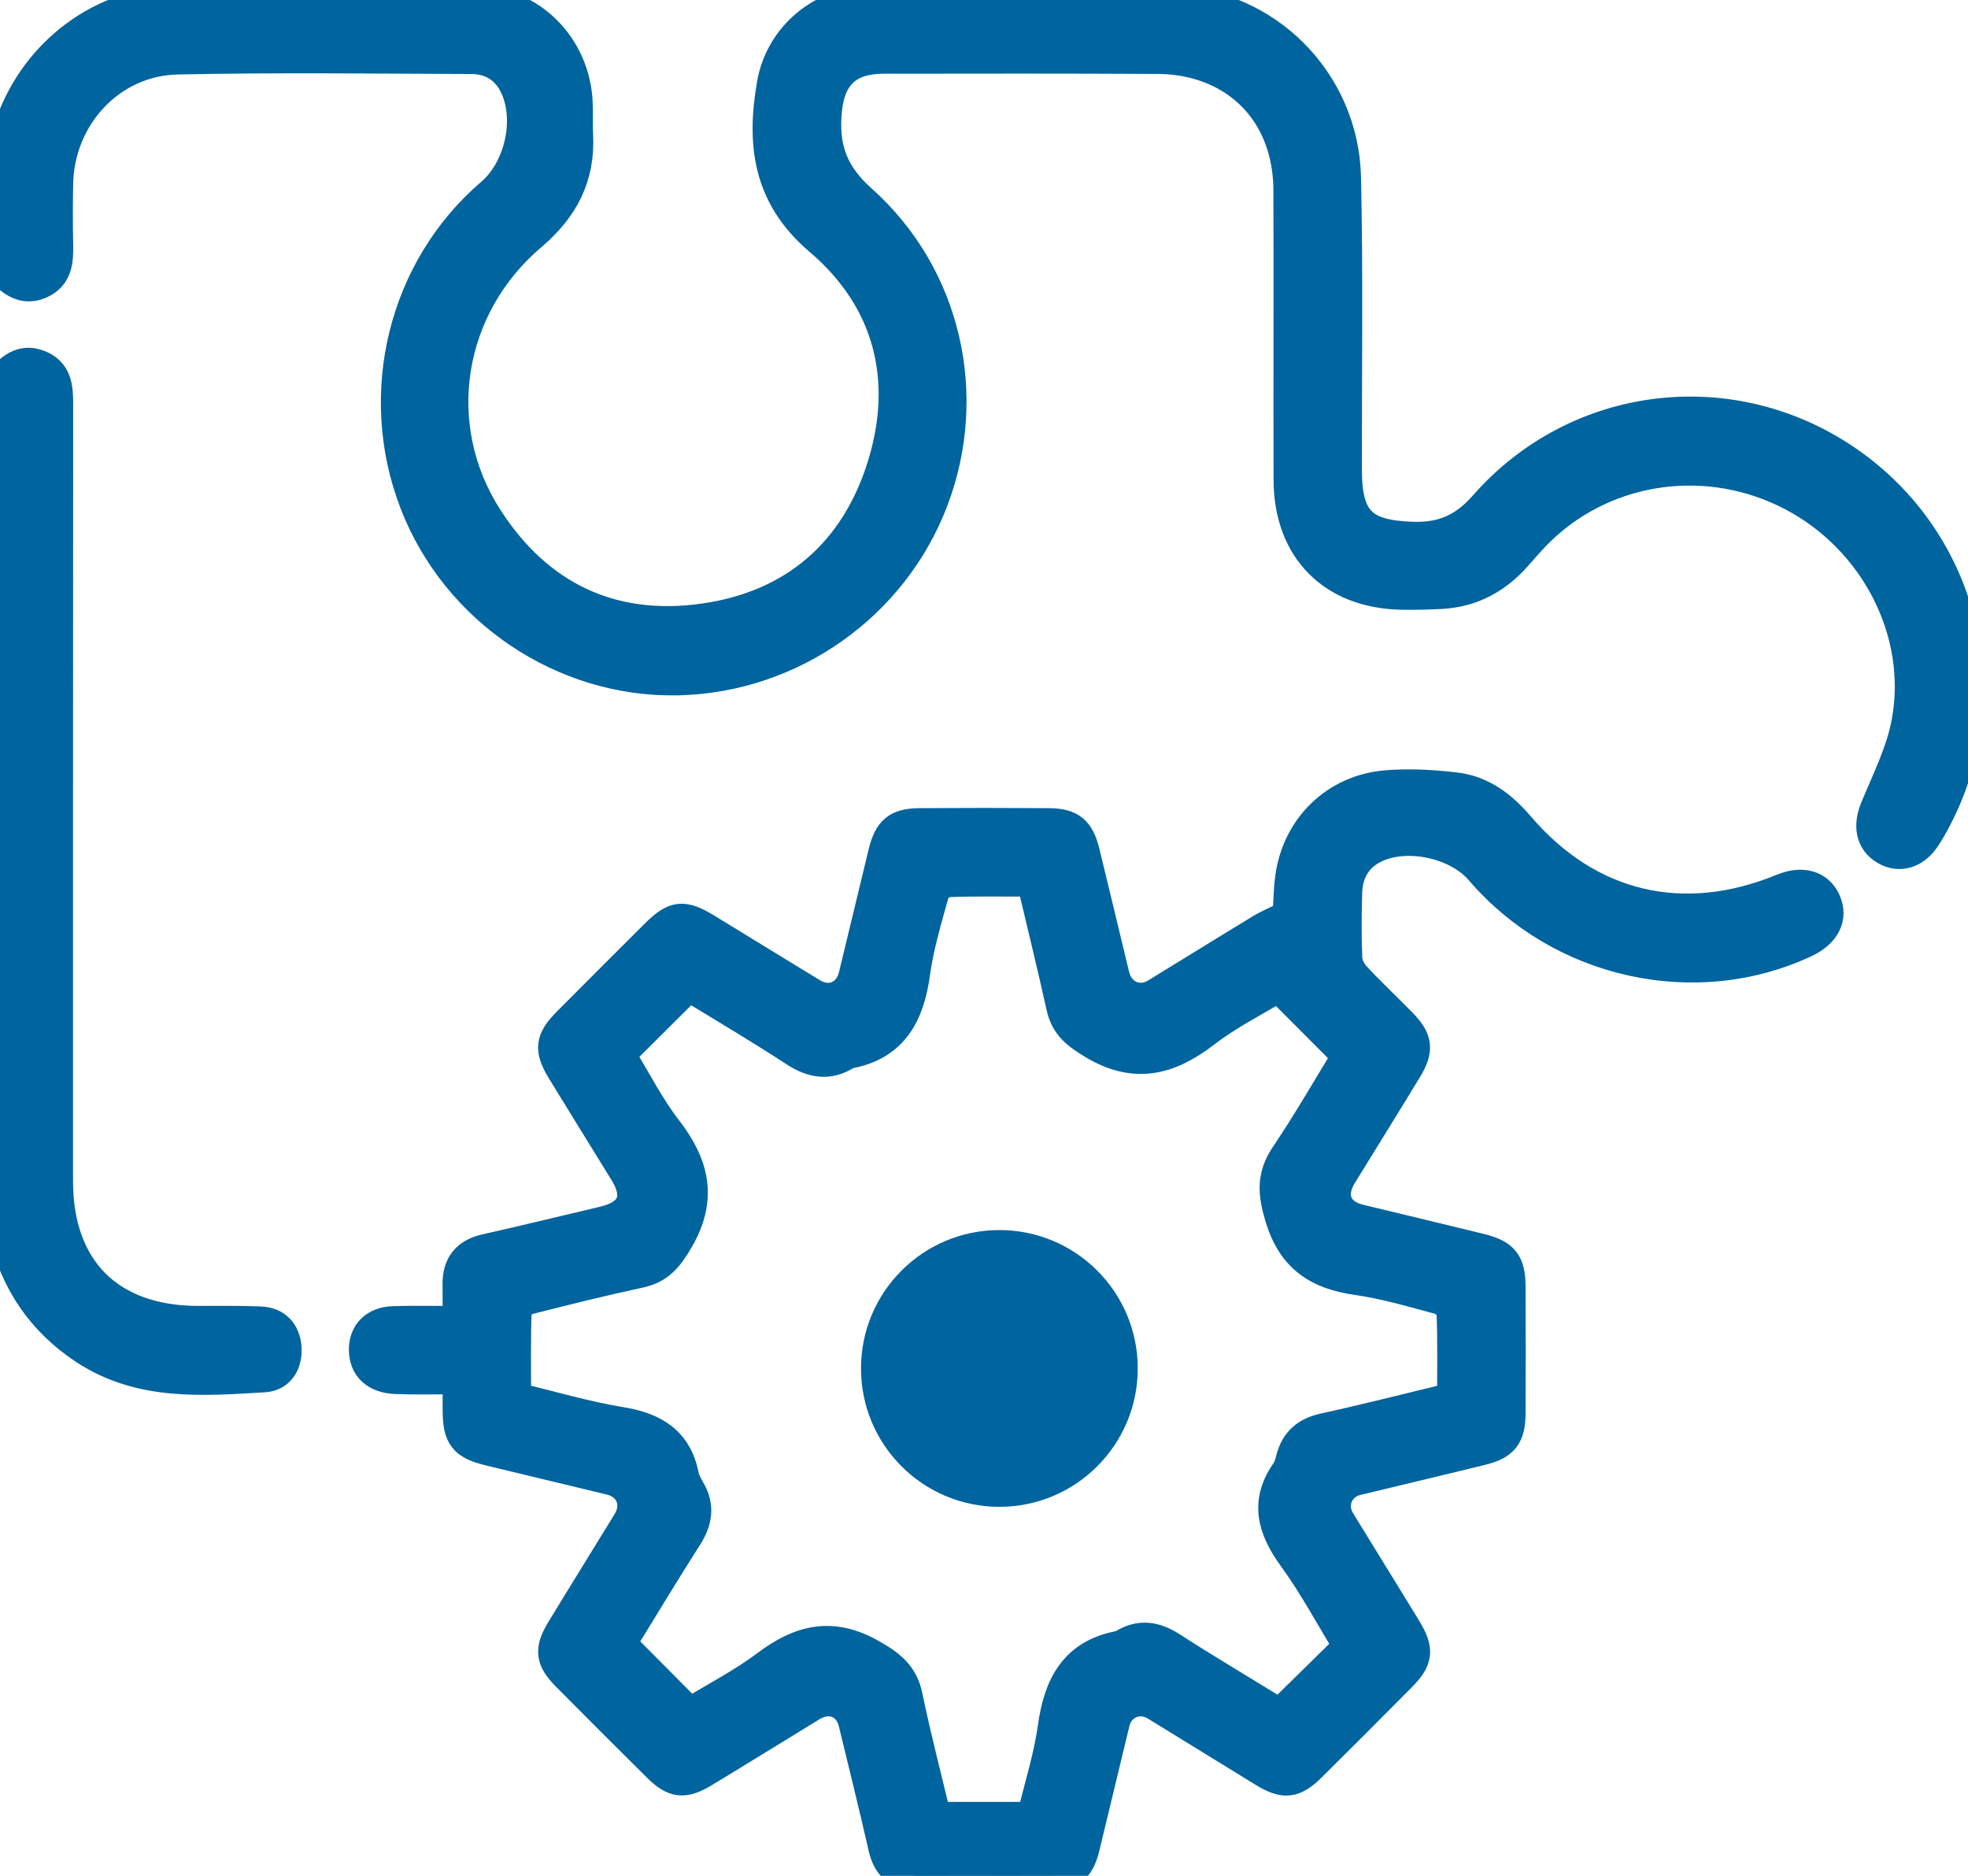
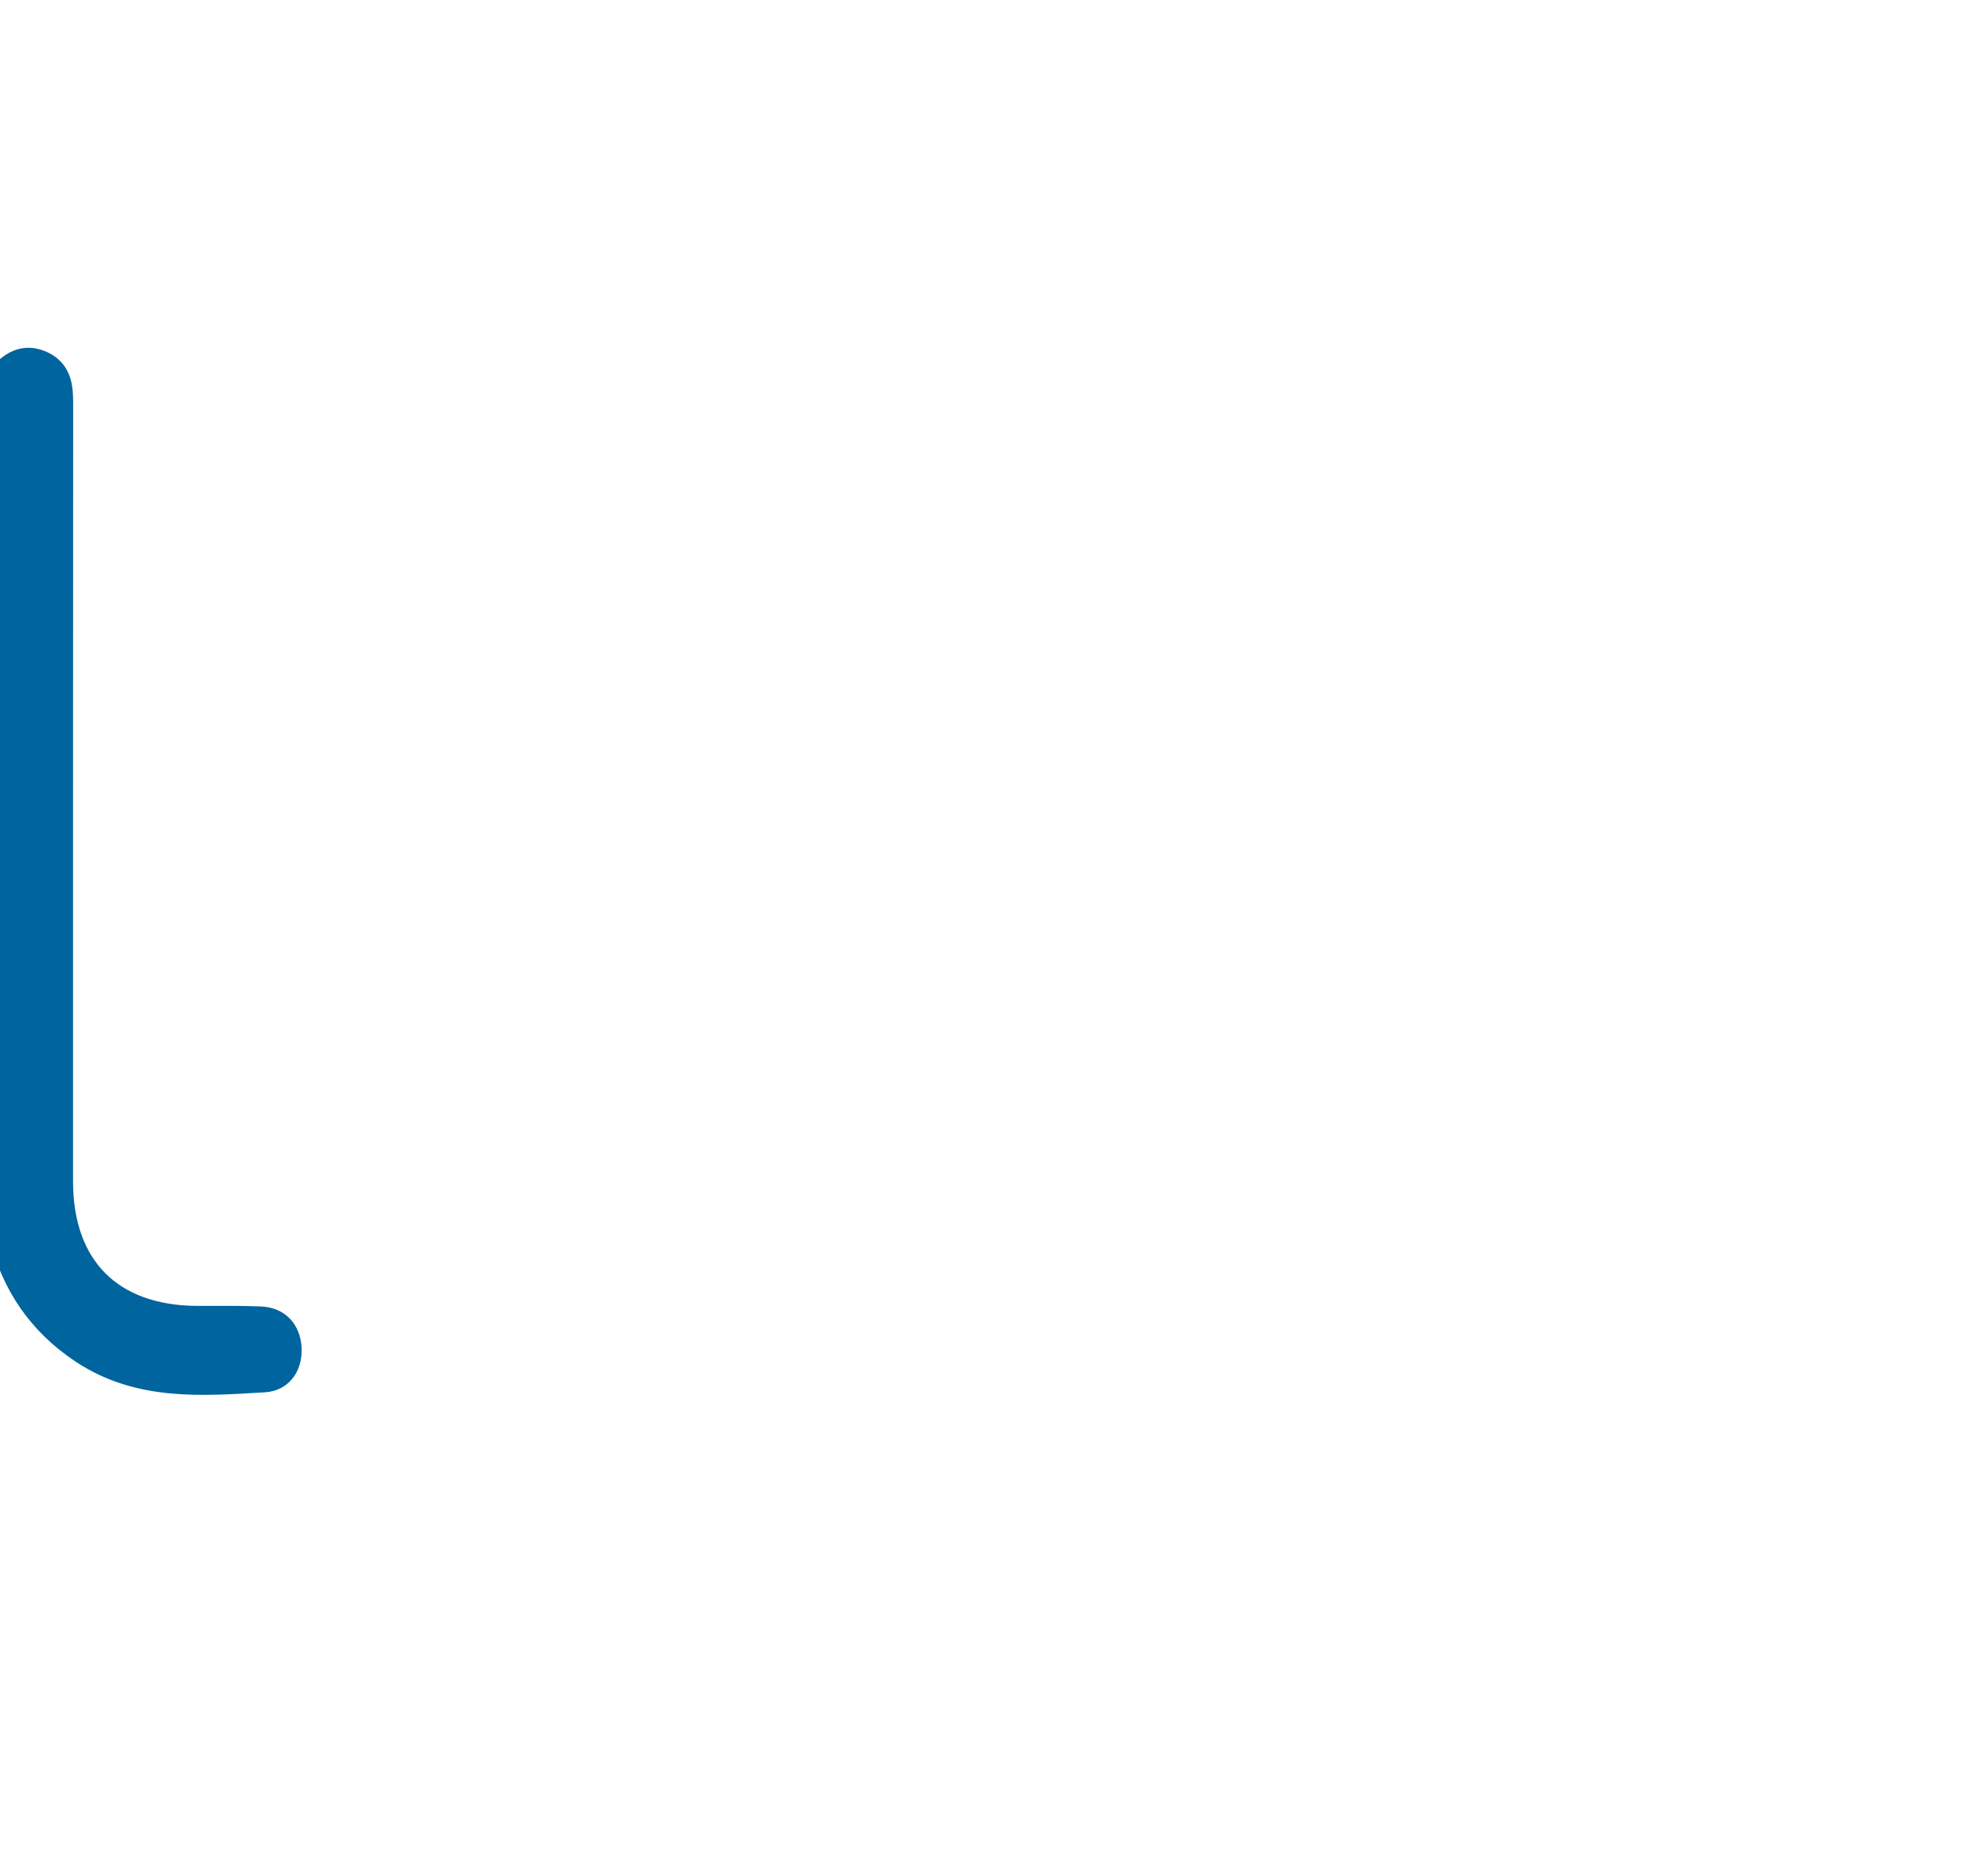
<svg xmlns="http://www.w3.org/2000/svg" width="64" height="61" viewBox="0 0 64 61" fill="none">
  <g clip-path="url(#clip0_66_1276)">
-     <path d="M0 5.134C0.124 4.744 0.232 4.346 0.372 3.962C1.204 1.686 3.32 0.083 5.74 0.041C8.968 -0.014 12.198 -0.002 15.426 0.033C17.263 0.053 18.688 1.506 18.774 3.331C18.791 3.685 18.769 4.039 18.788 4.393C18.861 5.747 18.315 6.781 17.285 7.654C14.539 9.979 13.92 13.852 15.855 16.855C17.495 19.398 19.897 20.553 22.903 20.121C25.827 19.702 27.819 17.969 28.694 15.173C29.581 12.341 28.918 9.736 26.648 7.806C24.958 6.368 24.78 4.647 25.114 2.733C25.388 1.165 26.755 0.048 28.354 0.033C31.582 -0 34.813 -0.027 38.04 0.041C41.169 0.108 43.693 2.638 43.761 5.774C43.831 8.938 43.785 12.106 43.789 15.272C43.791 16.933 44.304 17.414 45.941 17.468C46.912 17.499 47.614 17.194 48.272 16.444C51.3 12.994 56.348 12.411 60.1 15.013C63.853 17.615 65.081 22.554 62.978 26.598C62.863 26.82 62.741 27.039 62.602 27.246C62.263 27.75 61.769 27.892 61.316 27.632C60.839 27.356 60.758 26.849 60.997 26.273C61.376 25.358 61.836 24.444 62.013 23.484C62.555 20.562 60.981 17.539 58.304 16.127C55.602 14.699 52.313 15.127 50.13 17.195C49.843 17.468 49.586 17.768 49.324 18.065C48.676 18.803 47.878 19.244 46.887 19.301C46.452 19.326 46.012 19.336 45.576 19.328C43.335 19.281 41.926 17.858 41.917 15.614C41.906 12.468 41.924 9.324 41.911 6.178C41.902 4.176 40.822 2.648 39.035 2.105C38.604 1.975 38.136 1.907 37.686 1.905C34.706 1.888 31.727 1.893 28.749 1.897C27.49 1.898 26.937 2.516 26.864 3.782C26.799 4.906 27.133 5.715 28.008 6.497C30.77 8.962 31.64 12.847 30.341 16.267C29.04 19.692 25.745 22.02 22.066 22.111C18.337 22.203 14.845 19.859 13.494 16.355C12.121 12.796 13.123 8.735 15.979 6.288C16.874 5.522 17.248 3.989 16.792 2.897C16.525 2.256 16.015 1.908 15.332 1.907C12.144 1.895 8.956 1.855 5.772 1.922C3.601 1.968 1.926 3.784 1.88 5.961C1.867 6.627 1.865 7.293 1.88 7.96C1.892 8.484 1.857 8.985 1.298 9.222C0.74 9.459 0.361 9.117 0 8.76C0 7.551 0 6.343 0 5.134Z" fill="#00649E" stroke="#00649E" />
    <path d="M0 12.385C0.341 12.003 0.698 11.652 1.274 11.882C1.845 12.111 1.879 12.602 1.879 13.126C1.874 21.556 1.875 29.986 1.875 38.416C1.875 41.271 3.554 42.954 6.41 42.966C7.096 42.969 7.784 42.954 8.47 42.984C8.985 43.006 9.274 43.338 9.307 43.829C9.34 44.32 9.093 44.746 8.594 44.776C6.58 44.895 4.544 45.065 2.732 43.859C1.369 42.953 0.513 41.695 0.134 40.107C0.095 39.947 0.045 39.79 0 39.633C0 30.551 0 21.467 0 12.385Z" fill="#00649E" stroke="#00649E" />
-     <path d="M14.892 44.838C14.167 44.838 13.526 44.856 12.885 44.833C12.22 44.809 11.856 44.464 11.846 43.908C11.838 43.36 12.185 42.994 12.791 42.974C13.472 42.953 14.155 42.969 14.892 42.969C14.892 42.517 14.897 42.146 14.892 41.774C14.882 41.141 15.172 40.767 15.802 40.627C17.08 40.339 18.354 40.029 19.628 39.728C20.577 39.505 20.82 38.935 20.316 38.117C19.64 37.018 18.958 35.923 18.285 34.821C17.858 34.121 17.898 33.815 18.481 33.229C19.421 32.284 20.365 31.342 21.308 30.401C21.944 29.766 22.213 29.738 23 30.219C24.136 30.913 25.269 31.613 26.408 32.304C26.986 32.655 27.609 32.391 27.769 31.735C28.093 30.401 28.411 29.067 28.736 27.732C28.913 27.011 29.181 26.785 29.907 26.78C31.303 26.77 32.698 26.77 34.094 26.78C34.82 26.785 35.093 27.009 35.268 27.727C35.595 29.06 35.911 30.396 36.235 31.73C36.392 32.374 37.038 32.652 37.597 32.311C38.735 31.616 39.864 30.912 41.004 30.222C41.268 30.063 41.555 29.945 41.883 29.783C41.908 29.412 41.911 28.976 41.968 28.547C42.185 26.911 43.426 25.685 45.081 25.548C45.821 25.486 46.581 25.53 47.32 25.615C48.187 25.713 48.847 26.22 49.406 26.876C51.662 29.512 54.737 30.237 57.972 28.908C58.601 28.649 59.127 28.796 59.359 29.295C59.603 29.821 59.359 30.326 58.712 30.633C55.153 32.313 50.744 31.337 48.142 28.295C47.397 27.425 45.787 27.064 44.739 27.55C44.107 27.843 43.813 28.372 43.797 29.05C43.78 29.758 43.772 30.468 43.803 31.174C43.812 31.374 43.934 31.608 44.074 31.76C44.555 32.279 45.072 32.764 45.569 33.269C46.091 33.802 46.136 34.129 45.752 34.764C45.051 35.919 44.334 37.068 43.626 38.22C43.222 38.878 43.463 39.481 44.201 39.66C45.515 39.979 46.829 40.289 48.142 40.613C48.897 40.799 49.109 41.067 49.112 41.834C49.119 43.208 49.119 44.582 49.112 45.958C49.109 46.696 48.895 46.972 48.185 47.147C46.833 47.481 45.477 47.8 44.122 48.127C43.516 48.274 43.244 48.924 43.573 49.463C44.288 50.636 45.016 51.801 45.73 52.973C46.141 53.648 46.106 53.963 45.555 54.518C44.588 55.495 43.616 56.467 42.639 57.435C42.081 57.988 41.763 58.023 41.094 57.614C39.922 56.897 38.757 56.171 37.584 55.455C37.05 55.127 36.395 55.395 36.246 55.997C35.916 57.35 35.597 58.707 35.266 60.06C35.093 60.77 34.815 60.985 34.082 60.988C32.686 60.995 31.291 60.985 29.895 60.993C29.262 60.997 28.887 60.723 28.741 60.092C28.431 58.734 28.097 57.382 27.768 56.027C27.608 55.368 26.988 55.117 26.4 55.475C25.228 56.189 24.062 56.916 22.886 57.625C22.242 58.014 21.919 57.976 21.392 57.452C20.4 56.47 19.413 55.483 18.431 54.491C17.908 53.963 17.871 53.643 18.264 52.998C18.977 51.824 19.703 50.659 20.42 49.487C20.77 48.914 20.508 48.274 19.857 48.116C18.544 47.795 17.228 47.488 15.914 47.166C15.084 46.962 14.9 46.72 14.895 45.861C14.894 45.553 14.895 45.242 14.895 44.83L14.892 44.838ZM33.569 28.657C32.594 28.657 31.679 28.639 30.767 28.676C30.622 28.681 30.403 28.91 30.358 29.073C30.126 29.915 29.869 30.758 29.752 31.62C29.568 32.971 29.06 33.987 27.592 34.256C27.572 34.26 27.552 34.27 27.536 34.28C26.953 34.647 26.423 34.563 25.854 34.191C24.707 33.443 23.526 32.747 22.404 32.059C21.637 32.82 20.917 33.538 20.163 34.288C20.655 35.09 21.098 35.973 21.691 36.741C22.574 37.888 22.835 38.985 22.055 40.319C21.732 40.872 21.44 41.244 20.807 41.38C19.608 41.637 18.417 41.934 17.228 42.236C17.06 42.28 16.794 42.435 16.791 42.547C16.756 43.517 16.771 44.489 16.771 45.456C17.963 45.74 19.064 46.069 20.189 46.252C21.266 46.428 22.011 46.867 22.232 47.995C22.263 48.154 22.35 48.308 22.434 48.45C22.743 48.977 22.669 49.458 22.345 49.966C21.595 51.138 20.879 52.334 20.191 53.451C20.954 54.219 21.682 54.95 22.425 55.698C22.415 55.702 22.457 55.693 22.491 55.673C23.307 55.174 24.166 54.731 24.927 54.159C26.019 53.337 27.051 53.068 28.337 53.801C28.953 54.152 29.363 54.464 29.508 55.174C29.779 56.49 30.121 57.792 30.431 59.095H33.519C33.561 59.03 33.593 58.998 33.601 58.961C33.825 58.031 34.119 57.111 34.249 56.168C34.436 54.815 34.944 53.801 36.408 53.529C36.449 53.523 36.489 53.504 36.524 53.483C37.066 53.147 37.561 53.224 38.092 53.564C39.261 54.317 40.46 55.027 41.617 55.738C42.379 54.99 43.105 54.277 43.86 53.534C43.267 52.566 42.726 51.552 42.056 50.63C41.388 49.71 41.136 48.839 41.839 47.845C41.921 47.73 41.956 47.578 41.993 47.438C42.14 46.877 42.486 46.58 43.065 46.453C44.443 46.154 45.811 45.801 47.235 45.459C47.235 44.502 47.254 43.569 47.215 42.637C47.21 42.495 46.966 42.286 46.798 42.241C45.914 42.002 45.031 41.742 44.129 41.614C42.865 41.433 42.04 40.91 41.639 39.593C41.404 38.818 41.353 38.249 41.813 37.569C42.542 36.489 43.189 35.355 43.817 34.335C43.037 33.552 42.32 32.834 41.574 32.086C40.806 32.555 39.941 32.987 39.187 33.567C38.025 34.462 36.911 34.762 35.552 33.944C35.026 33.627 34.658 33.35 34.525 32.743C34.231 31.404 33.9 30.073 33.568 28.664L33.569 28.657Z" fill="#00649E" stroke="#00649E" />
-     <circle cx="32.5" cy="44.5" r="4.5" fill="#00649E" />
  </g>
  <defs>
    <clipPath id="clip0_66_1276">
      <rect width="64" height="61" fill="white" />
    </clipPath>
  </defs>
</svg>